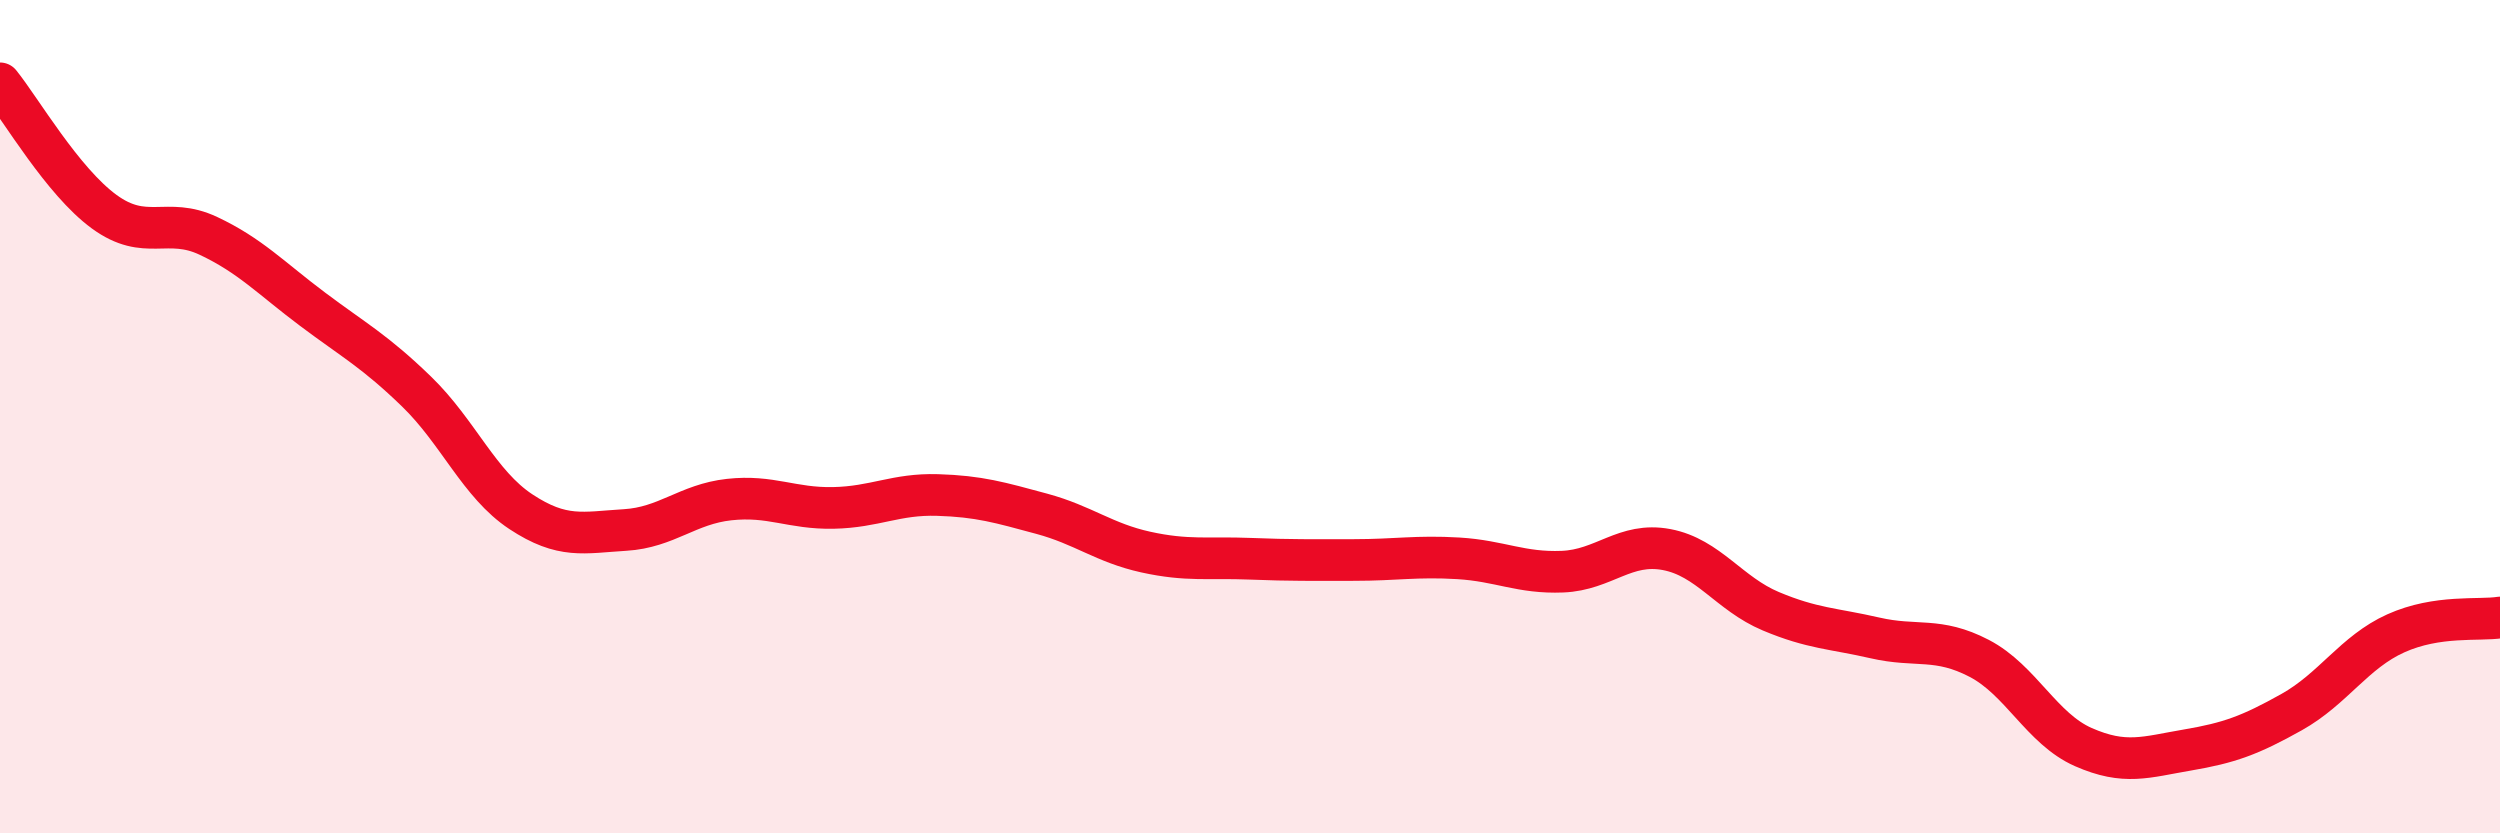
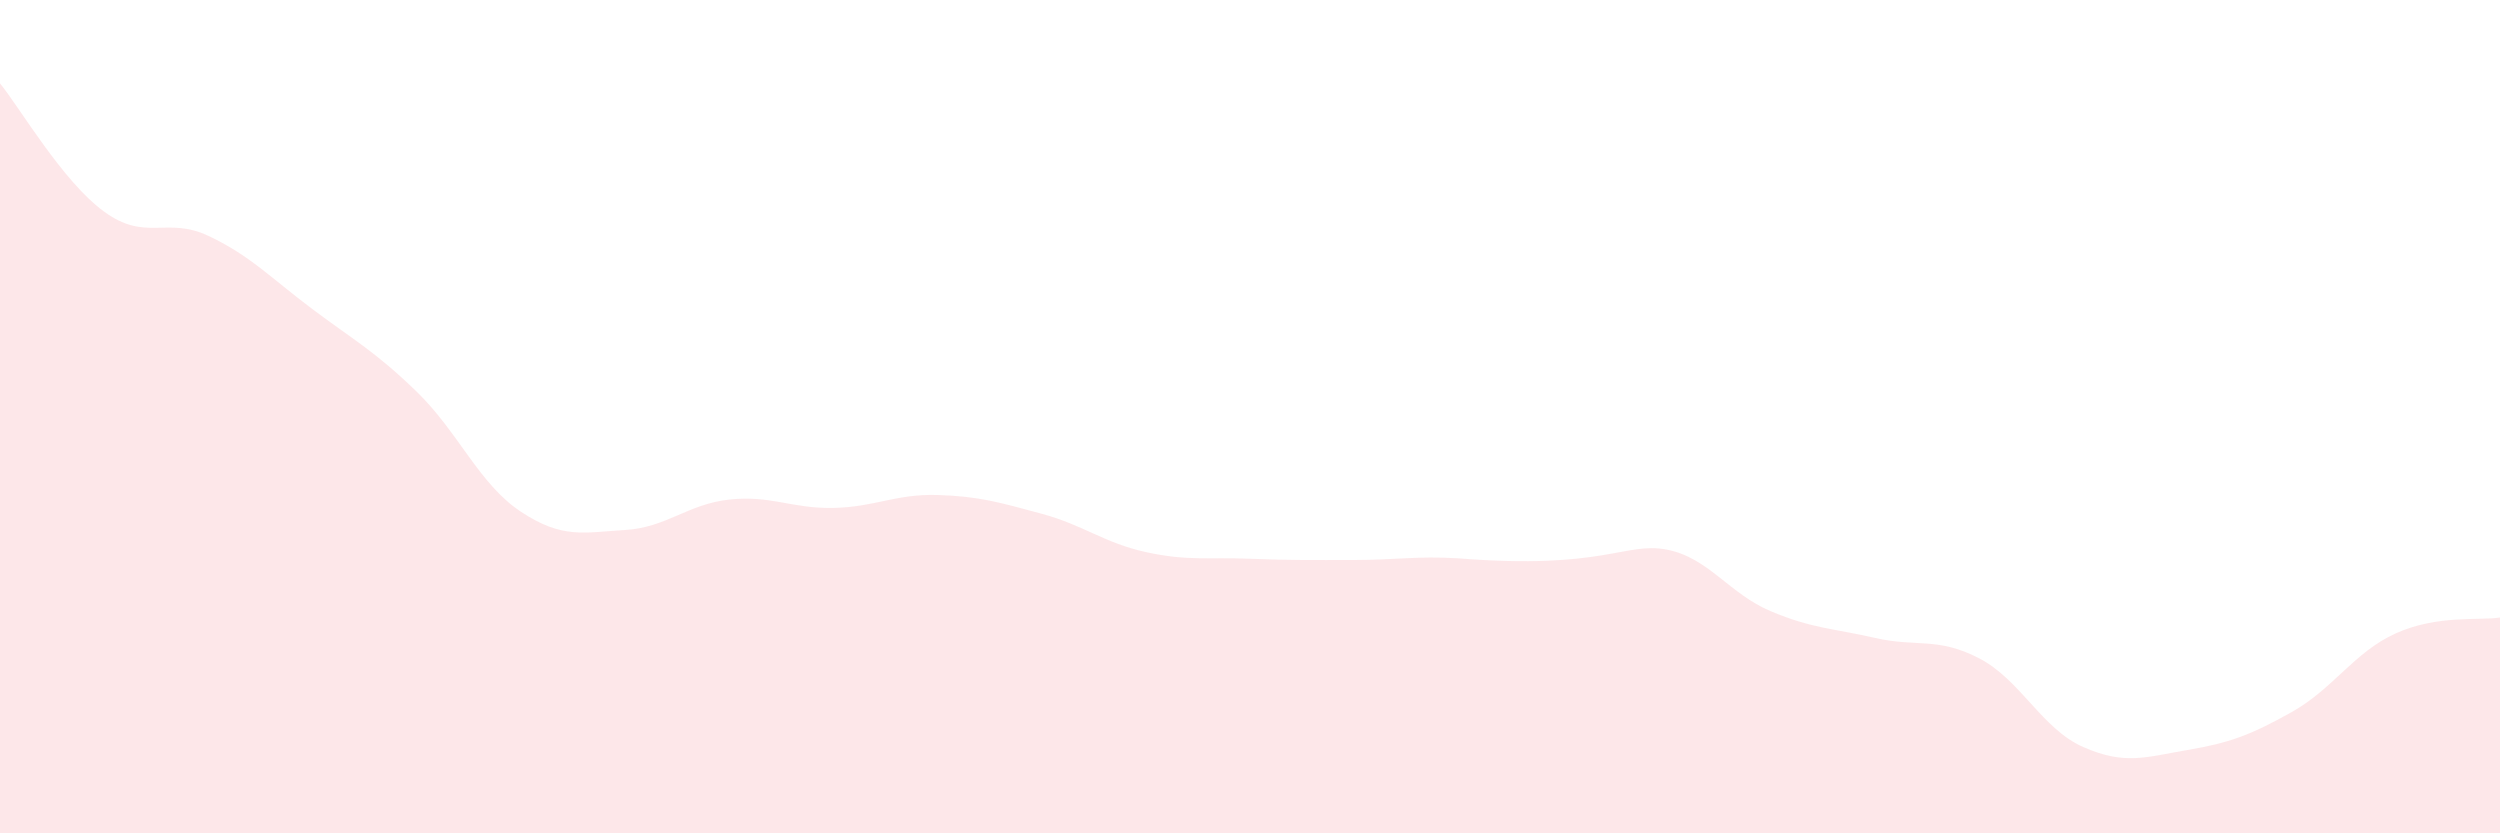
<svg xmlns="http://www.w3.org/2000/svg" width="60" height="20" viewBox="0 0 60 20">
-   <path d="M 0,2 C 0.5,2.62 1.5,4.35 2.5,5.08 C 3.5,5.81 4,5.19 5,5.66 C 6,6.13 6.5,6.67 7.5,7.42 C 8.5,8.17 9,8.43 10,9.4 C 11,10.37 11.5,11.62 12.5,12.28 C 13.5,12.94 14,12.78 15,12.72 C 16,12.66 16.5,12.1 17.5,11.99 C 18.5,11.88 19,12.21 20,12.19 C 21,12.17 21.5,11.85 22.5,11.88 C 23.5,11.91 24,12.06 25,12.33 C 26,12.6 26.5,13.03 27.5,13.25 C 28.5,13.47 29,13.37 30,13.41 C 31,13.45 31.5,13.44 32.5,13.44 C 33.5,13.44 34,13.34 35,13.4 C 36,13.46 36.5,13.76 37.5,13.72 C 38.5,13.68 39,13 40,13.19 C 41,13.38 41.5,14.25 42.5,14.67 C 43.5,15.09 44,15.08 45,15.31 C 46,15.54 46.5,15.28 47.5,15.8 C 48.5,16.32 49,17.49 50,17.93 C 51,18.37 51.5,18.17 52.5,18 C 53.5,17.83 54,17.65 55,17.09 C 56,16.53 56.5,15.65 57.5,15.2 C 58.5,14.75 59.5,14.9 60,14.82L60 20L0 20Z" fill="#EB0A25" opacity="0.1" stroke-linecap="round" stroke-linejoin="round" />
-   <path d="M 0,2 C 0.5,2.62 1.5,4.35 2.5,5.08 C 3.5,5.81 4,5.19 5,5.66 C 6,6.13 6.5,6.67 7.5,7.42 C 8.5,8.17 9,8.43 10,9.4 C 11,10.37 11.5,11.62 12.5,12.28 C 13.5,12.94 14,12.78 15,12.72 C 16,12.66 16.5,12.1 17.5,11.99 C 18.5,11.88 19,12.21 20,12.19 C 21,12.17 21.5,11.85 22.5,11.88 C 23.5,11.91 24,12.06 25,12.33 C 26,12.6 26.5,13.03 27.5,13.25 C 28.5,13.47 29,13.37 30,13.41 C 31,13.45 31.5,13.44 32.5,13.44 C 33.5,13.44 34,13.34 35,13.4 C 36,13.46 36.5,13.76 37.5,13.72 C 38.5,13.68 39,13 40,13.19 C 41,13.38 41.5,14.25 42.5,14.67 C 43.5,15.09 44,15.08 45,15.31 C 46,15.54 46.5,15.28 47.5,15.8 C 48.5,16.32 49,17.49 50,17.93 C 51,18.37 51.5,18.17 52.5,18 C 53.5,17.83 54,17.65 55,17.09 C 56,16.53 56.5,15.65 57.5,15.2 C 58.5,14.75 59.5,14.9 60,14.82" stroke="#EB0A25" stroke-width="1" fill="none" stroke-linecap="round" stroke-linejoin="round" />
+   <path d="M 0,2 C 0.5,2.62 1.5,4.35 2.5,5.08 C 3.5,5.81 4,5.19 5,5.66 C 6,6.13 6.5,6.67 7.5,7.42 C 8.5,8.17 9,8.43 10,9.4 C 11,10.37 11.5,11.62 12.5,12.28 C 13.5,12.94 14,12.78 15,12.72 C 16,12.66 16.5,12.1 17.5,11.99 C 18.5,11.88 19,12.21 20,12.19 C 21,12.17 21.5,11.85 22.5,11.88 C 23.5,11.91 24,12.06 25,12.33 C 26,12.6 26.5,13.03 27.5,13.25 C 28.5,13.47 29,13.37 30,13.41 C 31,13.45 31.5,13.44 32.5,13.44 C 33.5,13.44 34,13.34 35,13.4 C 38.5,13.68 39,13 40,13.19 C 41,13.38 41.5,14.25 42.5,14.67 C 43.5,15.09 44,15.08 45,15.31 C 46,15.54 46.5,15.28 47.5,15.8 C 48.5,16.32 49,17.49 50,17.93 C 51,18.37 51.5,18.17 52.5,18 C 53.5,17.83 54,17.65 55,17.09 C 56,16.53 56.5,15.65 57.5,15.2 C 58.5,14.75 59.5,14.9 60,14.82L60 20L0 20Z" fill="#EB0A25" opacity="0.1" stroke-linecap="round" stroke-linejoin="round" />
</svg>